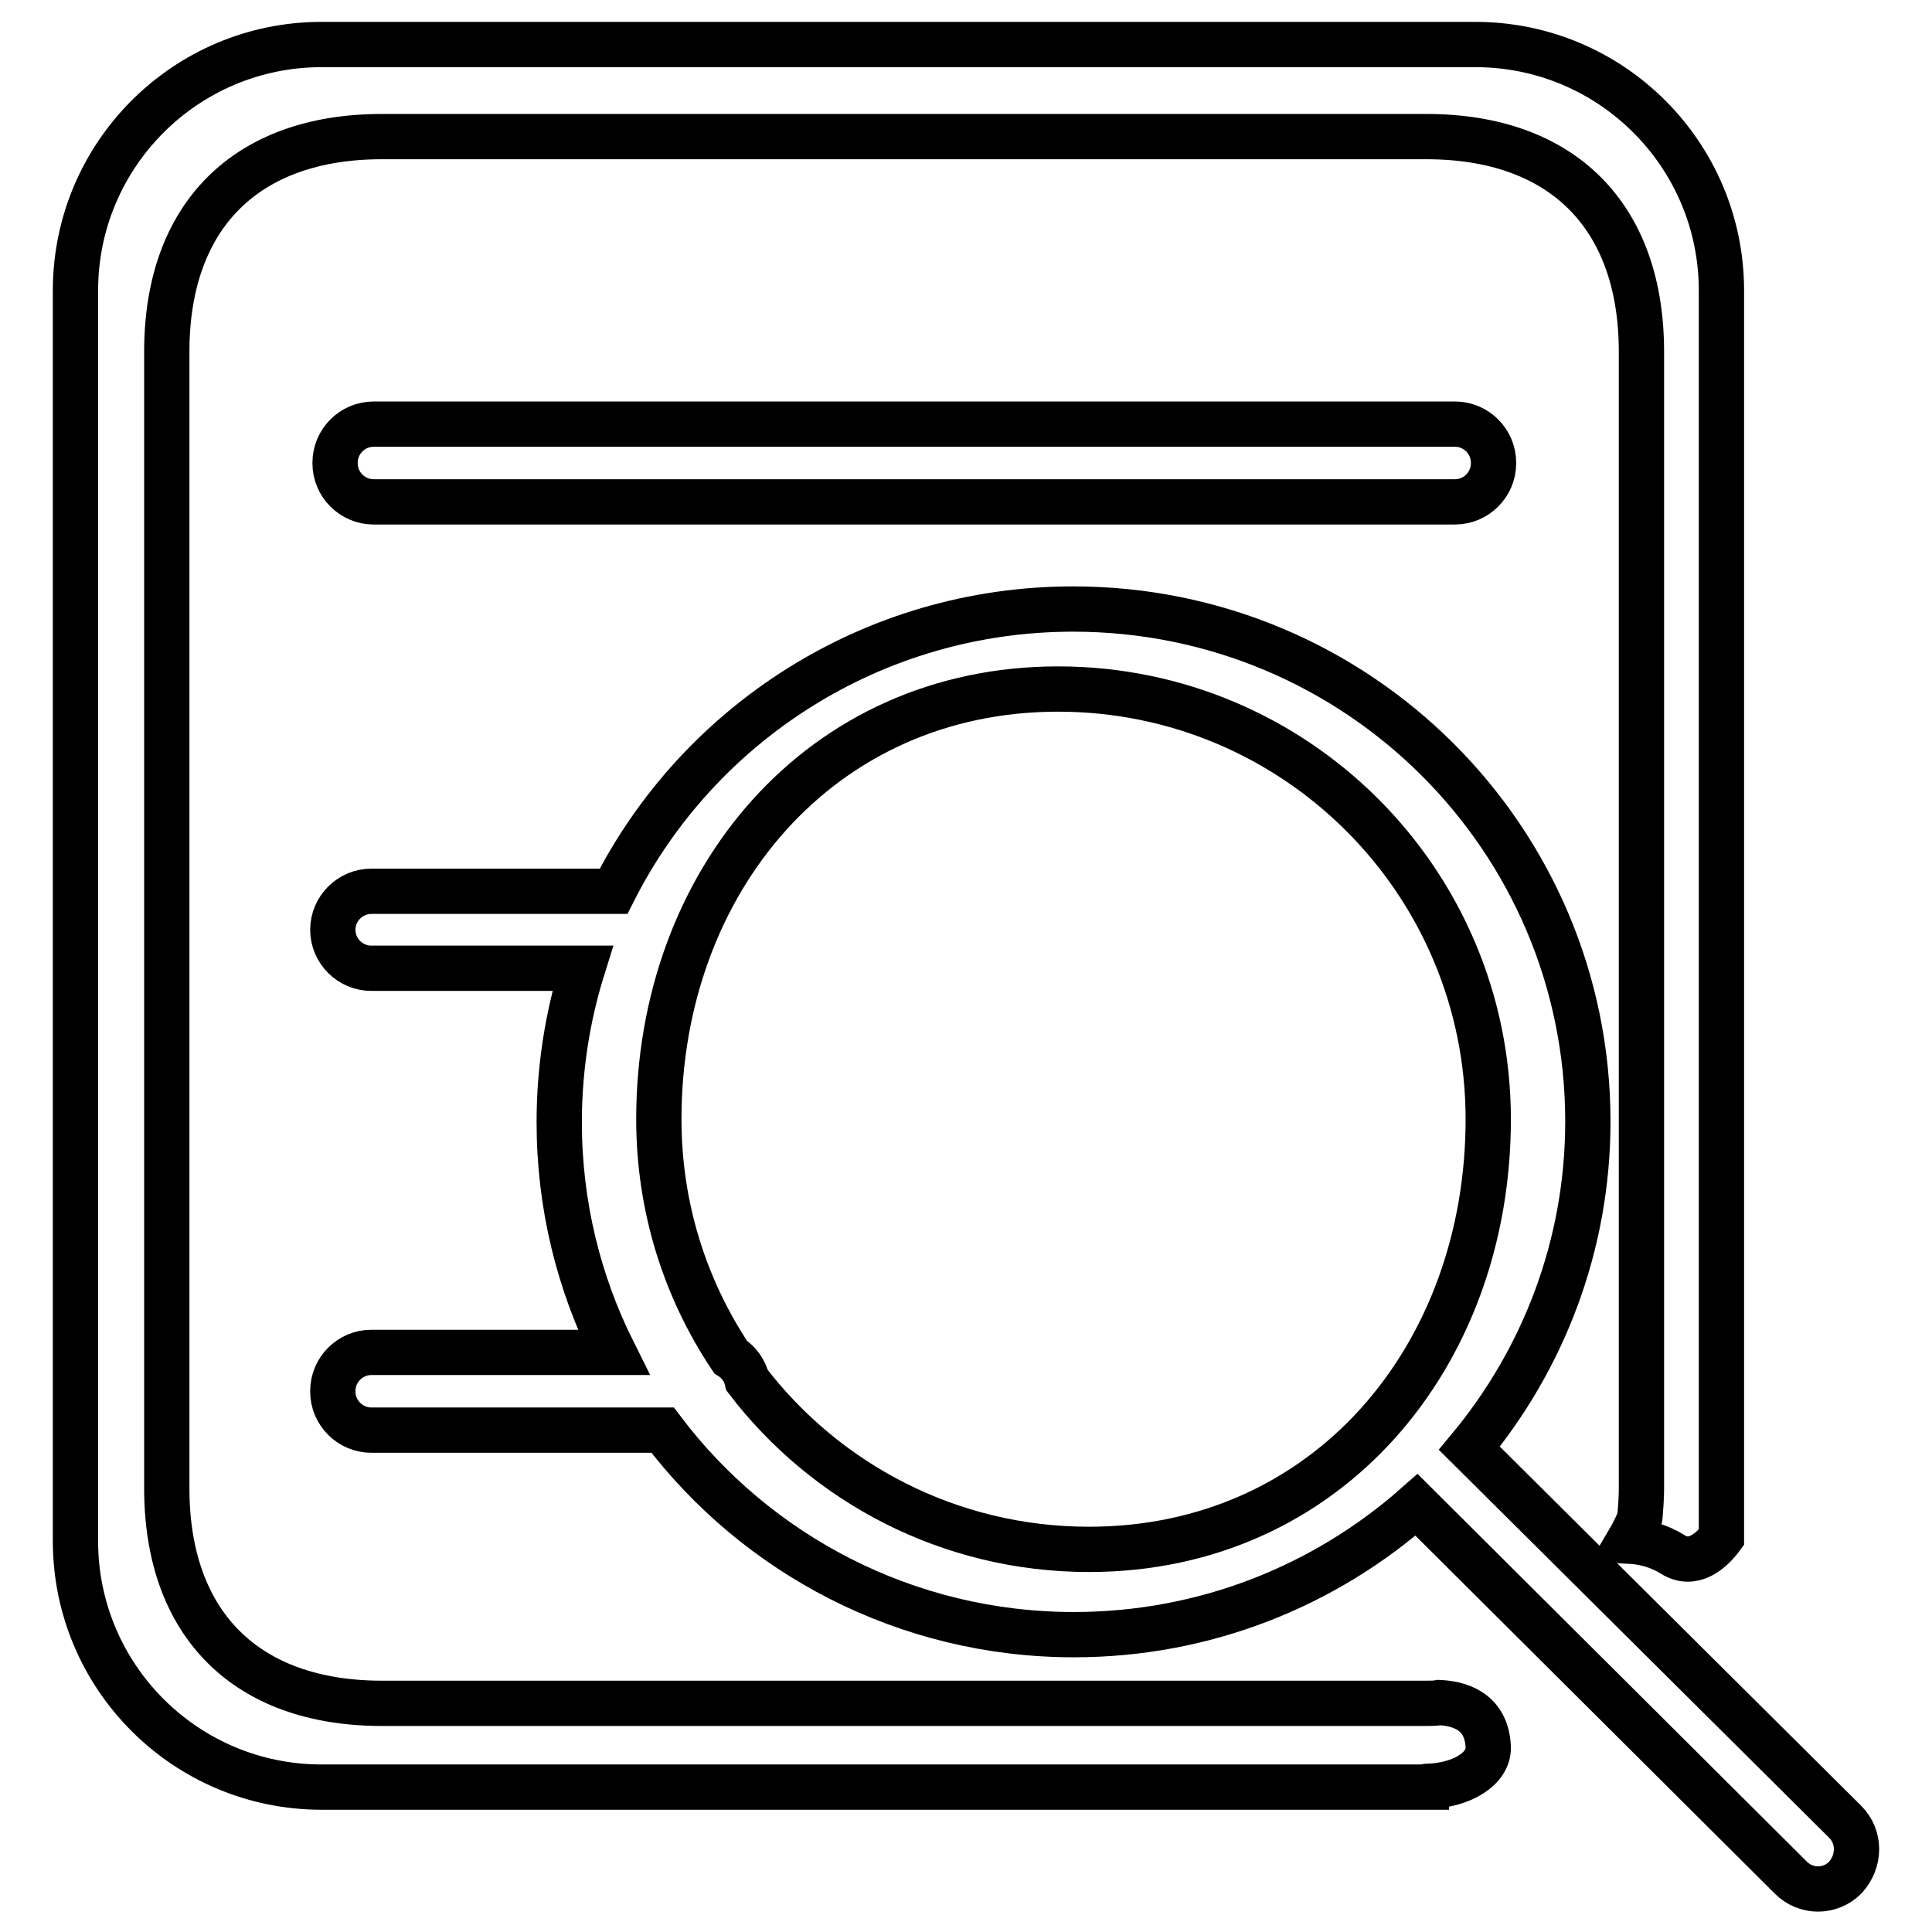
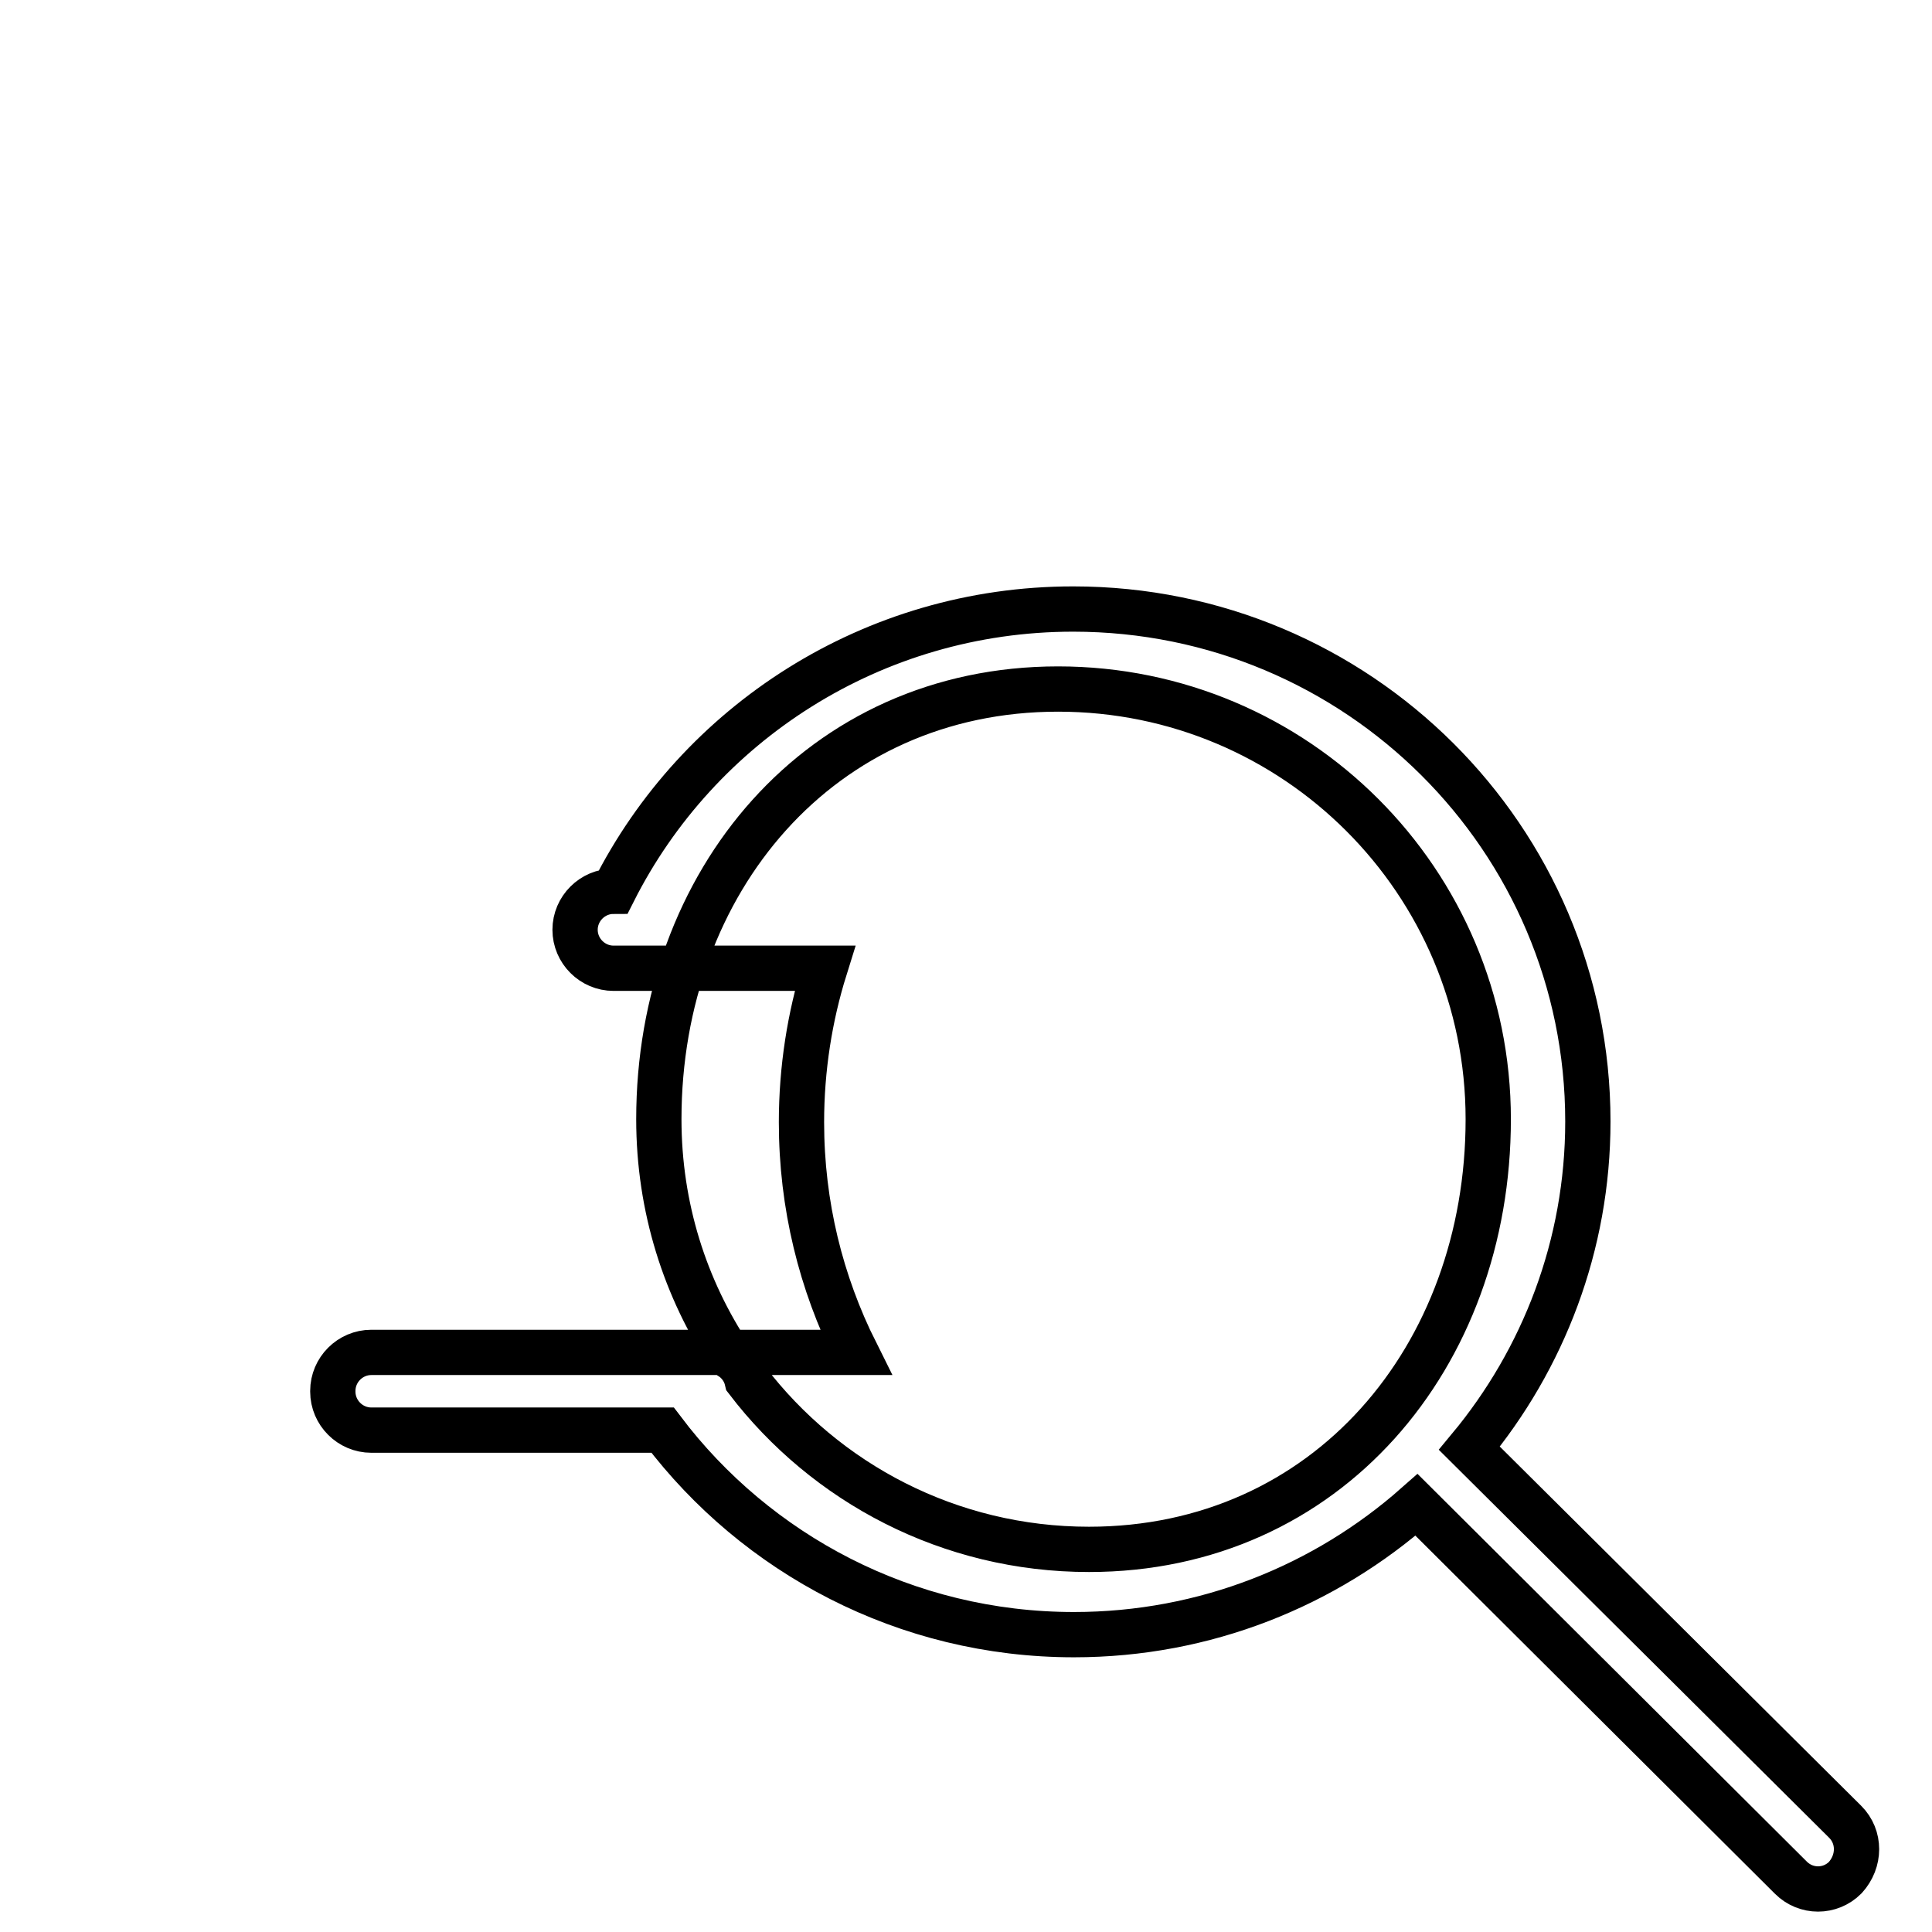
<svg xmlns="http://www.w3.org/2000/svg" version="1.1" x="0px" y="0px" viewBox="0 0 256 256" enable-background="new 0 0 256 256" xml:space="preserve">
  <g>
    <g>
-       <path stroke-width="6" fill-opacity="0" stroke="#000000" d="M190.7,225.6c-0.5,0.1-1.1,0.1-1.7,0.1c0,0-0.4,0-1.1,0c-13.1,0-137.3,0-137.3,0c-18,0-28.5-10.5-28.5-28.5V46.6c0-18,10.5-28.5,28.5-28.5h138.4c18,0,28.5,10.5,28.5,28.5v150.6c0,1.3-0.1,2.6-0.2,3.8c0,0.2-0.5,1.5-1.5,3.2c2,0.1,4,0.6,5.9,1.8c2.6,1.6,5-0.4,6.4-2.3V38.5c0-18-14.6-32.6-32.6-32.6H42.6C24.6,5.9,10,20.5,10,38.5v165.7c0,18,14.6,32.6,32.6,32.6H189c0-0.1,0-0.1,0.1-0.1c4.5-0.1,8.2-2.3,8.1-5.2C197,226.5,193,225.7,190.7,225.6z" />
-       <path stroke-width="6" fill-opacity="0" stroke="#000000" d="M244.5,241.4l-49.8-49.5c9.8-11.8,15.7-26.9,15.7-43.3c0-37.5-30.5-67.9-68.2-67.9c-26.6,0-49.7,15.2-60.9,37.4H49.2c-2.8,0-5.1,2.3-5.1,5.1c0,2.8,2.3,5.1,5.1,5.1h28c-2,6.4-3.1,13.3-3.1,20.4c0,11,2.6,21.3,7.2,30.5H49.2c-2.8,0-5.1,2.3-5.1,5.1v0.1c0,2.8,2.3,5.1,5.1,5.1h38.6c12.4,16.4,32.2,27.1,54.5,27.1c17.4,0,33.3-6.5,45.4-17.2l49.6,49.4c2,2,5.2,2,7.2,0C246.5,246.6,246.5,243.4,244.5,241.4z M144.3,205.3c-18.5,0-34.9-8.8-45.3-22.4c-0.3-1.3-1.1-2.4-2.2-3.1c-6-9-9.5-19.8-9.5-31.5c0-31.5,21.4-57,52.9-57c31.5,0,57,25.5,57,57C197.2,179.8,175.8,205.3,144.3,205.3z" />
-       <path stroke-width="6" fill-opacity="0" stroke="#000000" d="M49.5,56.2c-2.8,0-5.1,2.3-5.1,5.1v0.1c0,2.8,2.3,5.1,5.1,5.1h143.3c2.8,0,5.1-2.3,5.1-5.1v-0.1c0-2.8-2.3-5.1-5.1-5.1H49.5z" />
+       <path stroke-width="6" fill-opacity="0" stroke="#000000" d="M244.5,241.4l-49.8-49.5c9.8-11.8,15.7-26.9,15.7-43.3c0-37.5-30.5-67.9-68.2-67.9c-26.6,0-49.7,15.2-60.9,37.4c-2.8,0-5.1,2.3-5.1,5.1c0,2.8,2.3,5.1,5.1,5.1h28c-2,6.4-3.1,13.3-3.1,20.4c0,11,2.6,21.3,7.2,30.5H49.2c-2.8,0-5.1,2.3-5.1,5.1v0.1c0,2.8,2.3,5.1,5.1,5.1h38.6c12.4,16.4,32.2,27.1,54.5,27.1c17.4,0,33.3-6.5,45.4-17.2l49.6,49.4c2,2,5.2,2,7.2,0C246.5,246.6,246.5,243.4,244.5,241.4z M144.3,205.3c-18.5,0-34.9-8.8-45.3-22.4c-0.3-1.3-1.1-2.4-2.2-3.1c-6-9-9.5-19.8-9.5-31.5c0-31.5,21.4-57,52.9-57c31.5,0,57,25.5,57,57C197.2,179.8,175.8,205.3,144.3,205.3z" />
    </g>
  </g>
</svg>